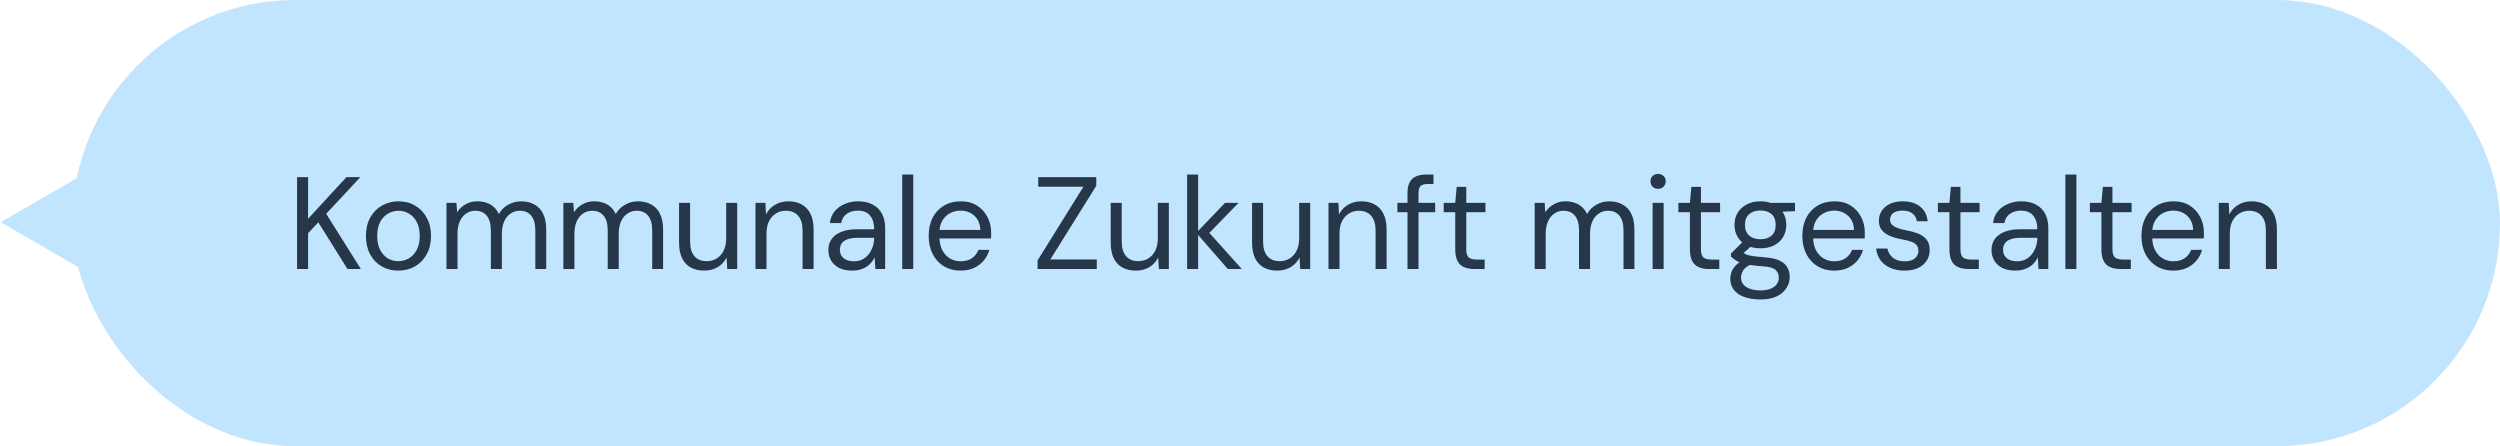
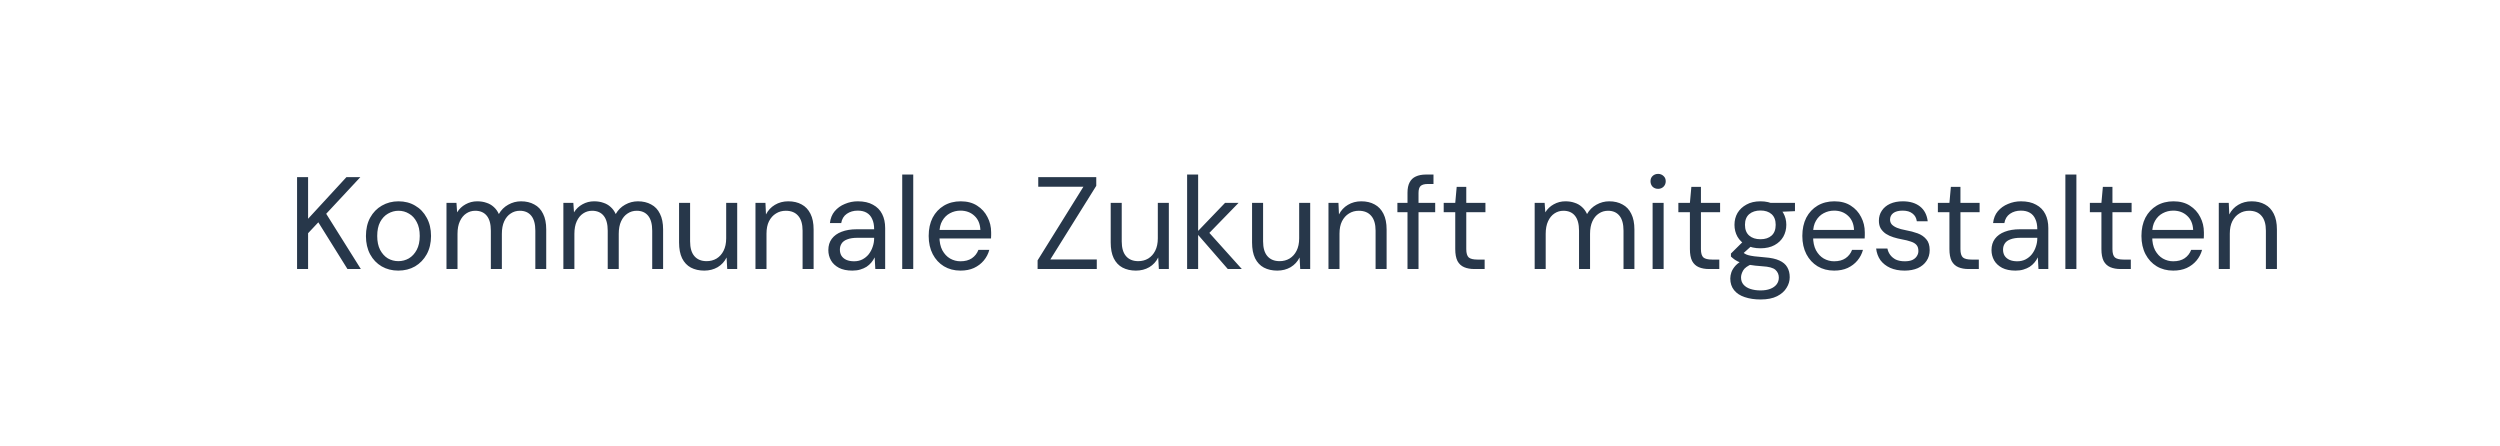
<svg xmlns="http://www.w3.org/2000/svg" width="381" height="68" viewBox="0 0 381 68" fill="none">
-   <rect x="11" width="370" height="68" rx="34" fill="#C2E5FF" />
  <path d="M45.273 41V27H46.953V33.34L52.793 27H54.913L49.713 32.58L54.993 41H52.953L48.513 33.88L46.953 35.54V41H45.273ZM60.689 41.24C59.756 41.24 58.916 41.027 58.169 40.6C57.422 40.16 56.836 39.547 56.409 38.76C55.982 37.96 55.769 37.033 55.769 35.98C55.769 34.9 55.982 33.967 56.409 33.18C56.849 32.38 57.442 31.767 58.189 31.34C58.949 30.9 59.796 30.68 60.729 30.68C61.689 30.68 62.536 30.9 63.269 31.34C64.016 31.767 64.602 32.38 65.029 33.18C65.469 33.967 65.689 34.893 65.689 35.96C65.689 37.027 65.469 37.96 65.029 38.76C64.589 39.547 63.996 40.16 63.249 40.6C62.502 41.027 61.649 41.24 60.689 41.24ZM60.709 39.8C61.282 39.8 61.816 39.66 62.309 39.38C62.802 39.087 63.202 38.653 63.509 38.08C63.816 37.507 63.969 36.8 63.969 35.96C63.969 35.107 63.816 34.4 63.509 33.84C63.216 33.267 62.822 32.84 62.329 32.56C61.849 32.267 61.316 32.12 60.729 32.12C60.169 32.12 59.636 32.267 59.129 32.56C58.636 32.84 58.236 33.267 57.929 33.84C57.636 34.4 57.489 35.107 57.489 35.96C57.489 36.8 57.636 37.507 57.929 38.08C58.236 38.653 58.629 39.087 59.109 39.38C59.602 39.66 60.136 39.8 60.709 39.8ZM68.044 41V30.92H69.564L69.665 32.36C69.984 31.84 70.411 31.433 70.945 31.14C71.491 30.833 72.085 30.68 72.725 30.68C73.245 30.68 73.711 30.753 74.124 30.9C74.551 31.033 74.924 31.247 75.245 31.54C75.564 31.82 75.825 32.18 76.025 32.62C76.371 32.007 76.844 31.533 77.445 31.2C78.058 30.853 78.711 30.68 79.404 30.68C80.178 30.68 80.851 30.84 81.424 31.16C82.011 31.467 82.458 31.94 82.764 32.58C83.085 33.207 83.245 34.007 83.245 34.98V41H81.585V35.16C81.585 34.147 81.378 33.387 80.965 32.88C80.551 32.373 79.971 32.12 79.225 32.12C78.704 32.12 78.238 32.26 77.825 32.54C77.411 32.807 77.085 33.2 76.844 33.72C76.605 34.24 76.484 34.88 76.484 35.64V41H74.805V35.16C74.805 34.147 74.598 33.387 74.184 32.88C73.771 32.373 73.184 32.12 72.424 32.12C71.918 32.12 71.458 32.26 71.044 32.54C70.644 32.807 70.325 33.2 70.085 33.72C69.844 34.24 69.725 34.88 69.725 35.64V41H68.044ZM85.857 41V30.92H87.377L87.477 32.36C87.797 31.84 88.224 31.433 88.757 31.14C89.304 30.833 89.897 30.68 90.537 30.68C91.057 30.68 91.524 30.753 91.937 30.9C92.364 31.033 92.737 31.247 93.057 31.54C93.377 31.82 93.637 32.18 93.837 32.62C94.184 32.007 94.657 31.533 95.257 31.2C95.87 30.853 96.524 30.68 97.217 30.68C97.99 30.68 98.664 30.84 99.237 31.16C99.824 31.467 100.27 31.94 100.577 32.58C100.897 33.207 101.057 34.007 101.057 34.98V41H99.397V35.16C99.397 34.147 99.19 33.387 98.777 32.88C98.364 32.373 97.784 32.12 97.037 32.12C96.517 32.12 96.05 32.26 95.637 32.54C95.224 32.807 94.897 33.2 94.657 33.72C94.417 34.24 94.297 34.88 94.297 35.64V41H92.617V35.16C92.617 34.147 92.41 33.387 91.997 32.88C91.584 32.373 90.997 32.12 90.237 32.12C89.73 32.12 89.27 32.26 88.857 32.54C88.457 32.807 88.137 33.2 87.897 33.72C87.657 34.24 87.537 34.88 87.537 35.64V41H85.857ZM107.33 41.24C106.556 41.24 105.876 41.087 105.29 40.78C104.716 40.473 104.27 40 103.95 39.36C103.643 38.72 103.49 37.92 103.49 36.96V30.92H105.17V36.78C105.17 37.78 105.39 38.533 105.83 39.04C106.27 39.547 106.89 39.8 107.69 39.8C108.25 39.8 108.756 39.667 109.21 39.4C109.663 39.12 110.016 38.727 110.27 38.22C110.536 37.7 110.67 37.067 110.67 36.32V30.92H112.35V41H110.83L110.73 39.24C110.423 39.867 109.97 40.36 109.37 40.72C108.77 41.067 108.09 41.24 107.33 41.24ZM115.134 41V30.92H116.654L116.734 32.68C117.054 32.053 117.508 31.567 118.094 31.22C118.694 30.86 119.374 30.68 120.134 30.68C120.921 30.68 121.601 30.84 122.174 31.16C122.748 31.467 123.194 31.94 123.514 32.58C123.834 33.207 123.994 34.007 123.994 34.98V41H122.314V35.16C122.314 34.147 122.088 33.387 121.634 32.88C121.194 32.373 120.568 32.12 119.754 32.12C119.194 32.12 118.694 32.26 118.254 32.54C117.814 32.807 117.461 33.2 117.194 33.72C116.941 34.227 116.814 34.86 116.814 35.62V41H115.134ZM129.899 41.24C129.085 41.24 128.405 41.1 127.859 40.82C127.312 40.527 126.905 40.147 126.639 39.68C126.372 39.2 126.239 38.68 126.239 38.12C126.239 37.44 126.412 36.867 126.759 36.4C127.119 35.92 127.619 35.56 128.259 35.32C128.912 35.067 129.679 34.94 130.559 34.94H133.219C133.219 34.313 133.119 33.793 132.919 33.38C132.732 32.953 132.452 32.633 132.079 32.42C131.719 32.207 131.265 32.1 130.719 32.1C130.079 32.1 129.525 32.26 129.059 32.58C128.592 32.9 128.305 33.373 128.199 34H126.479C126.559 33.28 126.799 32.68 127.199 32.2C127.612 31.707 128.132 31.333 128.759 31.08C129.385 30.813 130.039 30.68 130.719 30.68C131.652 30.68 132.425 30.853 133.039 31.2C133.665 31.533 134.132 32.007 134.439 32.62C134.745 33.22 134.899 33.933 134.899 34.76V41H133.399L133.299 39.22C133.165 39.5 132.992 39.767 132.779 40.02C132.579 40.26 132.339 40.473 132.059 40.66C131.779 40.833 131.459 40.973 131.099 41.08C130.752 41.187 130.352 41.24 129.899 41.24ZM130.159 39.82C130.625 39.82 131.045 39.727 131.419 39.54C131.805 39.34 132.132 39.073 132.399 38.74C132.665 38.393 132.865 38.013 132.999 37.6C133.145 37.187 133.219 36.753 133.219 36.3V36.24H130.699C130.045 36.24 129.519 36.32 129.119 36.48C128.719 36.627 128.432 36.84 128.259 37.12C128.085 37.387 127.999 37.693 127.999 38.04C127.999 38.4 128.079 38.713 128.239 38.98C128.412 39.247 128.659 39.453 128.979 39.6C129.312 39.747 129.705 39.82 130.159 39.82ZM137.498 41V26.6H139.178V41H137.498ZM146.371 41.24C145.424 41.24 144.584 41.02 143.851 40.58C143.131 40.14 142.564 39.527 142.151 38.74C141.737 37.94 141.531 37.013 141.531 35.96C141.531 34.893 141.731 33.967 142.131 33.18C142.544 32.393 143.117 31.78 143.851 31.34C144.597 30.9 145.451 30.68 146.411 30.68C147.397 30.68 148.231 30.9 148.911 31.34C149.604 31.78 150.131 32.36 150.491 33.08C150.864 33.787 151.051 34.567 151.051 35.42C151.051 35.553 151.051 35.693 151.051 35.84C151.051 35.987 151.044 36.153 151.031 36.34H142.791V35.04H149.411C149.371 34.12 149.064 33.4 148.491 32.88C147.931 32.36 147.224 32.1 146.371 32.1C145.797 32.1 145.264 32.233 144.771 32.5C144.291 32.753 143.904 33.133 143.611 33.64C143.317 34.133 143.171 34.753 143.171 35.5V36.06C143.171 36.887 143.317 37.58 143.611 38.14C143.917 38.7 144.311 39.12 144.791 39.4C145.284 39.68 145.811 39.82 146.371 39.82C147.077 39.82 147.657 39.667 148.111 39.36C148.577 39.04 148.911 38.613 149.111 38.08H150.771C150.611 38.68 150.331 39.22 149.931 39.7C149.531 40.18 149.031 40.56 148.431 40.84C147.844 41.107 147.157 41.24 146.371 41.24ZM158.13 41V39.68L165.11 28.46H158.23V27H167.07V28.32L160.07 39.54H167.15V41H158.13ZM173.111 41.24C172.337 41.24 171.657 41.087 171.071 40.78C170.497 40.473 170.051 40 169.731 39.36C169.424 38.72 169.271 37.92 169.271 36.96V30.92H170.951V36.78C170.951 37.78 171.171 38.533 171.611 39.04C172.051 39.547 172.671 39.8 173.471 39.8C174.031 39.8 174.537 39.667 174.991 39.4C175.444 39.12 175.797 38.727 176.051 38.22C176.317 37.7 176.451 37.067 176.451 36.32V30.92H178.131V41H176.611L176.511 39.24C176.204 39.867 175.751 40.36 175.151 40.72C174.551 41.067 173.871 41.24 173.111 41.24ZM187.116 41L182.316 35.48L186.696 30.92H188.756L183.736 36.08L183.756 34.88L189.256 41H187.116ZM180.916 41V26.6H182.596V41H180.916ZM194.654 41.24C193.88 41.24 193.2 41.087 192.614 40.78C192.04 40.473 191.594 40 191.274 39.36C190.967 38.72 190.814 37.92 190.814 36.96V30.92H192.494V36.78C192.494 37.78 192.714 38.533 193.154 39.04C193.594 39.547 194.214 39.8 195.014 39.8C195.574 39.8 196.08 39.667 196.534 39.4C196.987 39.12 197.34 38.727 197.594 38.22C197.86 37.7 197.994 37.067 197.994 36.32V30.92H199.674V41H198.154L198.054 39.24C197.747 39.867 197.294 40.36 196.694 40.72C196.094 41.067 195.414 41.24 194.654 41.24ZM202.459 41V30.92H203.979L204.059 32.68C204.379 32.053 204.832 31.567 205.419 31.22C206.019 30.86 206.699 30.68 207.459 30.68C208.245 30.68 208.925 30.84 209.499 31.16C210.072 31.467 210.519 31.94 210.839 32.58C211.159 33.207 211.319 34.007 211.319 34.98V41H209.639V35.16C209.639 34.147 209.412 33.387 208.959 32.88C208.519 32.373 207.892 32.12 207.079 32.12C206.519 32.12 206.019 32.26 205.579 32.54C205.139 32.807 204.785 33.2 204.519 33.72C204.265 34.227 204.139 34.86 204.139 35.62V41H202.459ZM214.503 41V29.36C214.503 28.72 214.61 28.2 214.823 27.8C215.036 27.387 215.35 27.087 215.763 26.9C216.19 26.7 216.71 26.6 217.323 26.6H218.463V28.04H217.583C217.09 28.04 216.73 28.14 216.503 28.34C216.29 28.54 216.183 28.893 216.183 29.4V41H214.503ZM212.963 32.34V30.92H218.723V32.34H212.963ZM224.7 41C224.1 41 223.58 40.907 223.14 40.72C222.7 40.533 222.36 40.22 222.12 39.78C221.893 39.327 221.78 38.72 221.78 37.96V32.34H220.02V30.92H221.78L222 28.48H223.46V30.92H226.38V32.34H223.46V37.96C223.46 38.587 223.587 39.013 223.84 39.24C224.093 39.453 224.54 39.56 225.18 39.56H226.26V41H224.7ZM233.884 41V30.92H235.404L235.504 32.36C235.824 31.84 236.251 31.433 236.784 31.14C237.331 30.833 237.924 30.68 238.564 30.68C239.084 30.68 239.551 30.753 239.964 30.9C240.391 31.033 240.764 31.247 241.084 31.54C241.404 31.82 241.664 32.18 241.864 32.62C242.211 32.007 242.684 31.533 243.284 31.2C243.898 30.853 244.551 30.68 245.244 30.68C246.018 30.68 246.691 30.84 247.264 31.16C247.851 31.467 248.298 31.94 248.604 32.58C248.924 33.207 249.084 34.007 249.084 34.98V41H247.424V35.16C247.424 34.147 247.218 33.387 246.804 32.88C246.391 32.373 245.811 32.12 245.064 32.12C244.544 32.12 244.078 32.26 243.664 32.54C243.251 32.807 242.924 33.2 242.684 33.72C242.444 34.24 242.324 34.88 242.324 35.64V41H240.644V35.16C240.644 34.147 240.438 33.387 240.024 32.88C239.611 32.373 239.024 32.12 238.264 32.12C237.758 32.12 237.298 32.26 236.884 32.54C236.484 32.807 236.164 33.2 235.924 33.72C235.684 34.24 235.564 34.88 235.564 35.64V41H233.884ZM251.857 41V30.92H253.537V41H251.857ZM252.697 28.78C252.364 28.78 252.084 28.673 251.857 28.46C251.644 28.233 251.537 27.953 251.537 27.62C251.537 27.287 251.644 27.02 251.857 26.82C252.084 26.607 252.364 26.5 252.697 26.5C253.017 26.5 253.29 26.607 253.517 26.82C253.744 27.02 253.857 27.287 253.857 27.62C253.857 27.953 253.744 28.233 253.517 28.46C253.29 28.673 253.017 28.78 252.697 28.78ZM260.462 41C259.862 41 259.342 40.907 258.902 40.72C258.462 40.533 258.122 40.22 257.882 39.78C257.655 39.327 257.542 38.72 257.542 37.96V32.34H255.782V30.92H257.542L257.762 28.48H259.222V30.92H262.142V32.34H259.222V37.96C259.222 38.587 259.348 39.013 259.602 39.24C259.855 39.453 260.302 39.56 260.942 39.56H262.022V41H260.462ZM268.314 45.64C267.407 45.64 266.6 45.52 265.894 45.28C265.2 45.053 264.66 44.7 264.274 44.22C263.887 43.74 263.694 43.147 263.694 42.44C263.694 42.133 263.754 41.807 263.874 41.46C264.007 41.113 264.227 40.773 264.534 40.44C264.854 40.107 265.3 39.807 265.874 39.54L267.034 40.22C266.327 40.513 265.867 40.847 265.654 41.22C265.44 41.607 265.334 41.96 265.334 42.28C265.334 42.72 265.46 43.087 265.714 43.38C265.967 43.673 266.32 43.893 266.774 44.04C267.227 44.187 267.74 44.26 268.314 44.26C268.887 44.26 269.38 44.18 269.794 44.02C270.207 43.86 270.527 43.633 270.754 43.34C270.98 43.047 271.094 42.7 271.094 42.3C271.094 41.833 270.92 41.44 270.574 41.12C270.227 40.813 269.567 40.633 268.594 40.58C267.807 40.527 267.147 40.453 266.614 40.36C266.08 40.267 265.64 40.16 265.294 40.04C264.947 39.907 264.654 39.76 264.414 39.6C264.187 39.44 263.98 39.273 263.794 39.1V38.64L265.734 36.72L267.194 37.24L265.194 39.04L265.454 38.34C265.6 38.447 265.74 38.547 265.874 38.64C266.007 38.733 266.187 38.813 266.414 38.88C266.64 38.947 266.954 39.007 267.354 39.06C267.767 39.113 268.307 39.167 268.974 39.22C269.894 39.287 270.627 39.447 271.174 39.7C271.734 39.953 272.134 40.293 272.374 40.72C272.627 41.147 272.754 41.653 272.754 42.24C272.754 42.813 272.594 43.353 272.274 43.86C271.967 44.38 271.487 44.807 270.834 45.14C270.18 45.473 269.34 45.64 268.314 45.64ZM268.294 37.84C267.454 37.84 266.734 37.68 266.134 37.36C265.547 37.04 265.1 36.613 264.794 36.08C264.487 35.533 264.334 34.927 264.334 34.26C264.334 33.593 264.487 32.993 264.794 32.46C265.114 31.927 265.567 31.5 266.154 31.18C266.74 30.847 267.454 30.68 268.294 30.68C269.134 30.68 269.847 30.847 270.434 31.18C271.02 31.5 271.467 31.927 271.774 32.46C272.08 32.993 272.234 33.593 272.234 34.26C272.234 34.927 272.08 35.533 271.774 36.08C271.467 36.613 271.02 37.04 270.434 37.36C269.847 37.68 269.134 37.84 268.294 37.84ZM268.294 36.46C269.014 36.46 269.58 36.273 269.994 35.9C270.407 35.527 270.614 34.98 270.614 34.26C270.614 33.553 270.407 33.013 269.994 32.64C269.58 32.267 269.014 32.08 268.294 32.08C267.587 32.08 267.014 32.267 266.574 32.64C266.147 33.013 265.934 33.553 265.934 34.26C265.934 34.98 266.147 35.527 266.574 35.9C267 36.273 267.574 36.46 268.294 36.46ZM269.934 32.34L269.434 30.92H273.554V32.18L269.934 32.34ZM279.515 41.24C278.569 41.24 277.729 41.02 276.995 40.58C276.275 40.14 275.709 39.527 275.295 38.74C274.882 37.94 274.675 37.013 274.675 35.96C274.675 34.893 274.875 33.967 275.275 33.18C275.689 32.393 276.262 31.78 276.995 31.34C277.742 30.9 278.595 30.68 279.555 30.68C280.542 30.68 281.375 30.9 282.055 31.34C282.749 31.78 283.275 32.36 283.635 33.08C284.009 33.787 284.195 34.567 284.195 35.42C284.195 35.553 284.195 35.693 284.195 35.84C284.195 35.987 284.189 36.153 284.175 36.34H275.935V35.04H282.555C282.515 34.12 282.209 33.4 281.635 32.88C281.075 32.36 280.369 32.1 279.515 32.1C278.942 32.1 278.409 32.233 277.915 32.5C277.435 32.753 277.049 33.133 276.755 33.64C276.462 34.133 276.315 34.753 276.315 35.5V36.06C276.315 36.887 276.462 37.58 276.755 38.14C277.062 38.7 277.455 39.12 277.935 39.4C278.429 39.68 278.955 39.82 279.515 39.82C280.222 39.82 280.802 39.667 281.255 39.36C281.722 39.04 282.055 38.613 282.255 38.08H283.915C283.755 38.68 283.475 39.22 283.075 39.7C282.675 40.18 282.175 40.56 281.575 40.84C280.989 41.107 280.302 41.24 279.515 41.24ZM290.263 41.24C289.423 41.24 288.689 41.1 288.063 40.82C287.449 40.54 286.956 40.153 286.583 39.66C286.223 39.153 286.003 38.56 285.923 37.88H287.643C287.709 38.227 287.849 38.547 288.063 38.84C288.276 39.133 288.563 39.373 288.923 39.56C289.296 39.733 289.749 39.82 290.283 39.82C290.749 39.82 291.136 39.753 291.443 39.62C291.749 39.473 291.976 39.28 292.123 39.04C292.283 38.8 292.363 38.54 292.363 38.26C292.363 37.847 292.263 37.533 292.063 37.32C291.876 37.107 291.596 36.94 291.223 36.82C290.849 36.687 290.396 36.573 289.863 36.48C289.423 36.4 288.989 36.293 288.563 36.16C288.136 36.027 287.756 35.853 287.423 35.64C287.089 35.413 286.823 35.14 286.623 34.82C286.436 34.5 286.343 34.107 286.343 33.64C286.343 33.067 286.489 32.56 286.783 32.12C287.076 31.667 287.496 31.313 288.043 31.06C288.603 30.807 289.249 30.68 289.983 30.68C291.063 30.68 291.936 30.94 292.603 31.46C293.269 31.98 293.663 32.733 293.783 33.72H292.123C292.056 33.213 291.836 32.82 291.463 32.54C291.103 32.247 290.603 32.1 289.963 32.1C289.336 32.1 288.856 32.227 288.523 32.48C288.203 32.733 288.043 33.067 288.043 33.48C288.043 33.747 288.129 33.987 288.303 34.2C288.489 34.4 288.756 34.573 289.103 34.72C289.463 34.867 289.903 34.987 290.423 35.08C291.089 35.2 291.696 35.36 292.243 35.56C292.789 35.76 293.229 36.06 293.563 36.46C293.909 36.847 294.083 37.4 294.083 38.12C294.083 38.747 293.923 39.293 293.603 39.76C293.296 40.227 292.856 40.593 292.283 40.86C291.709 41.113 291.036 41.24 290.263 41.24ZM300.012 41C299.412 41 298.892 40.907 298.452 40.72C298.012 40.533 297.672 40.22 297.432 39.78C297.206 39.327 297.092 38.72 297.092 37.96V32.34H295.332V30.92H297.092L297.312 28.48H298.772V30.92H301.692V32.34H298.772V37.96C298.772 38.587 298.899 39.013 299.152 39.24C299.406 39.453 299.852 39.56 300.492 39.56H301.572V41H300.012ZM307.164 41.24C306.351 41.24 305.671 41.1 305.124 40.82C304.578 40.527 304.171 40.147 303.904 39.68C303.638 39.2 303.504 38.68 303.504 38.12C303.504 37.44 303.678 36.867 304.024 36.4C304.384 35.92 304.884 35.56 305.524 35.32C306.178 35.067 306.944 34.94 307.824 34.94H310.484C310.484 34.313 310.384 33.793 310.184 33.38C309.998 32.953 309.718 32.633 309.344 32.42C308.984 32.207 308.531 32.1 307.984 32.1C307.344 32.1 306.791 32.26 306.324 32.58C305.858 32.9 305.571 33.373 305.464 34H303.744C303.824 33.28 304.064 32.68 304.464 32.2C304.878 31.707 305.398 31.333 306.024 31.08C306.651 30.813 307.304 30.68 307.984 30.68C308.918 30.68 309.691 30.853 310.304 31.2C310.931 31.533 311.398 32.007 311.704 32.62C312.011 33.22 312.164 33.933 312.164 34.76V41H310.664L310.564 39.22C310.431 39.5 310.258 39.767 310.044 40.02C309.844 40.26 309.604 40.473 309.324 40.66C309.044 40.833 308.724 40.973 308.364 41.08C308.018 41.187 307.618 41.24 307.164 41.24ZM307.424 39.82C307.891 39.82 308.311 39.727 308.684 39.54C309.071 39.34 309.398 39.073 309.664 38.74C309.931 38.393 310.131 38.013 310.264 37.6C310.411 37.187 310.484 36.753 310.484 36.3V36.24H307.964C307.311 36.24 306.784 36.32 306.384 36.48C305.984 36.627 305.698 36.84 305.524 37.12C305.351 37.387 305.264 37.693 305.264 38.04C305.264 38.4 305.344 38.713 305.504 38.98C305.678 39.247 305.924 39.453 306.244 39.6C306.578 39.747 306.971 39.82 307.424 39.82ZM314.763 41V26.6H316.443V41H314.763ZM323.176 41C322.576 41 322.056 40.907 321.616 40.72C321.176 40.533 320.836 40.22 320.596 39.78C320.37 39.327 320.256 38.72 320.256 37.96V32.34H318.496V30.92H320.256L320.476 28.48H321.936V30.92H324.856V32.34H321.936V37.96C321.936 38.587 322.063 39.013 322.316 39.24C322.57 39.453 323.016 39.56 323.656 39.56H324.736V41H323.176ZM331.195 41.24C330.248 41.24 329.408 41.02 328.675 40.58C327.955 40.14 327.388 39.527 326.975 38.74C326.562 37.94 326.355 37.013 326.355 35.96C326.355 34.893 326.555 33.967 326.955 33.18C327.368 32.393 327.942 31.78 328.675 31.34C329.422 30.9 330.275 30.68 331.235 30.68C332.222 30.68 333.055 30.9 333.735 31.34C334.428 31.78 334.955 32.36 335.315 33.08C335.688 33.787 335.875 34.567 335.875 35.42C335.875 35.553 335.875 35.693 335.875 35.84C335.875 35.987 335.868 36.153 335.855 36.34H327.615V35.04H334.235C334.195 34.12 333.888 33.4 333.315 32.88C332.755 32.36 332.048 32.1 331.195 32.1C330.622 32.1 330.088 32.233 329.595 32.5C329.115 32.753 328.728 33.133 328.435 33.64C328.142 34.133 327.995 34.753 327.995 35.5V36.06C327.995 36.887 328.142 37.58 328.435 38.14C328.742 38.7 329.135 39.12 329.615 39.4C330.108 39.68 330.635 39.82 331.195 39.82C331.902 39.82 332.482 39.667 332.935 39.36C333.402 39.04 333.735 38.613 333.935 38.08H335.595C335.435 38.68 335.155 39.22 334.755 39.7C334.355 40.18 333.855 40.56 333.255 40.84C332.668 41.107 331.982 41.24 331.195 41.24ZM338.142 41V30.92H339.662L339.742 32.68C340.062 32.053 340.516 31.567 341.102 31.22C341.702 30.86 342.382 30.68 343.142 30.68C343.929 30.68 344.609 30.84 345.182 31.16C345.756 31.467 346.202 31.94 346.522 32.58C346.842 33.207 347.002 34.007 347.002 34.98V41H345.322V35.16C345.322 34.147 345.096 33.387 344.642 32.88C344.202 32.373 343.576 32.12 342.762 32.12C342.202 32.12 341.702 32.26 341.262 32.54C340.822 32.807 340.469 33.2 340.202 33.72C339.949 34.227 339.822 34.86 339.822 35.62V41H338.142Z" fill="#27374A" />
-   <path d="M0.109 33.865L12.722 26.561L12.722 41.169L0.109 33.865Z" fill="#C2E5FF" />
</svg>